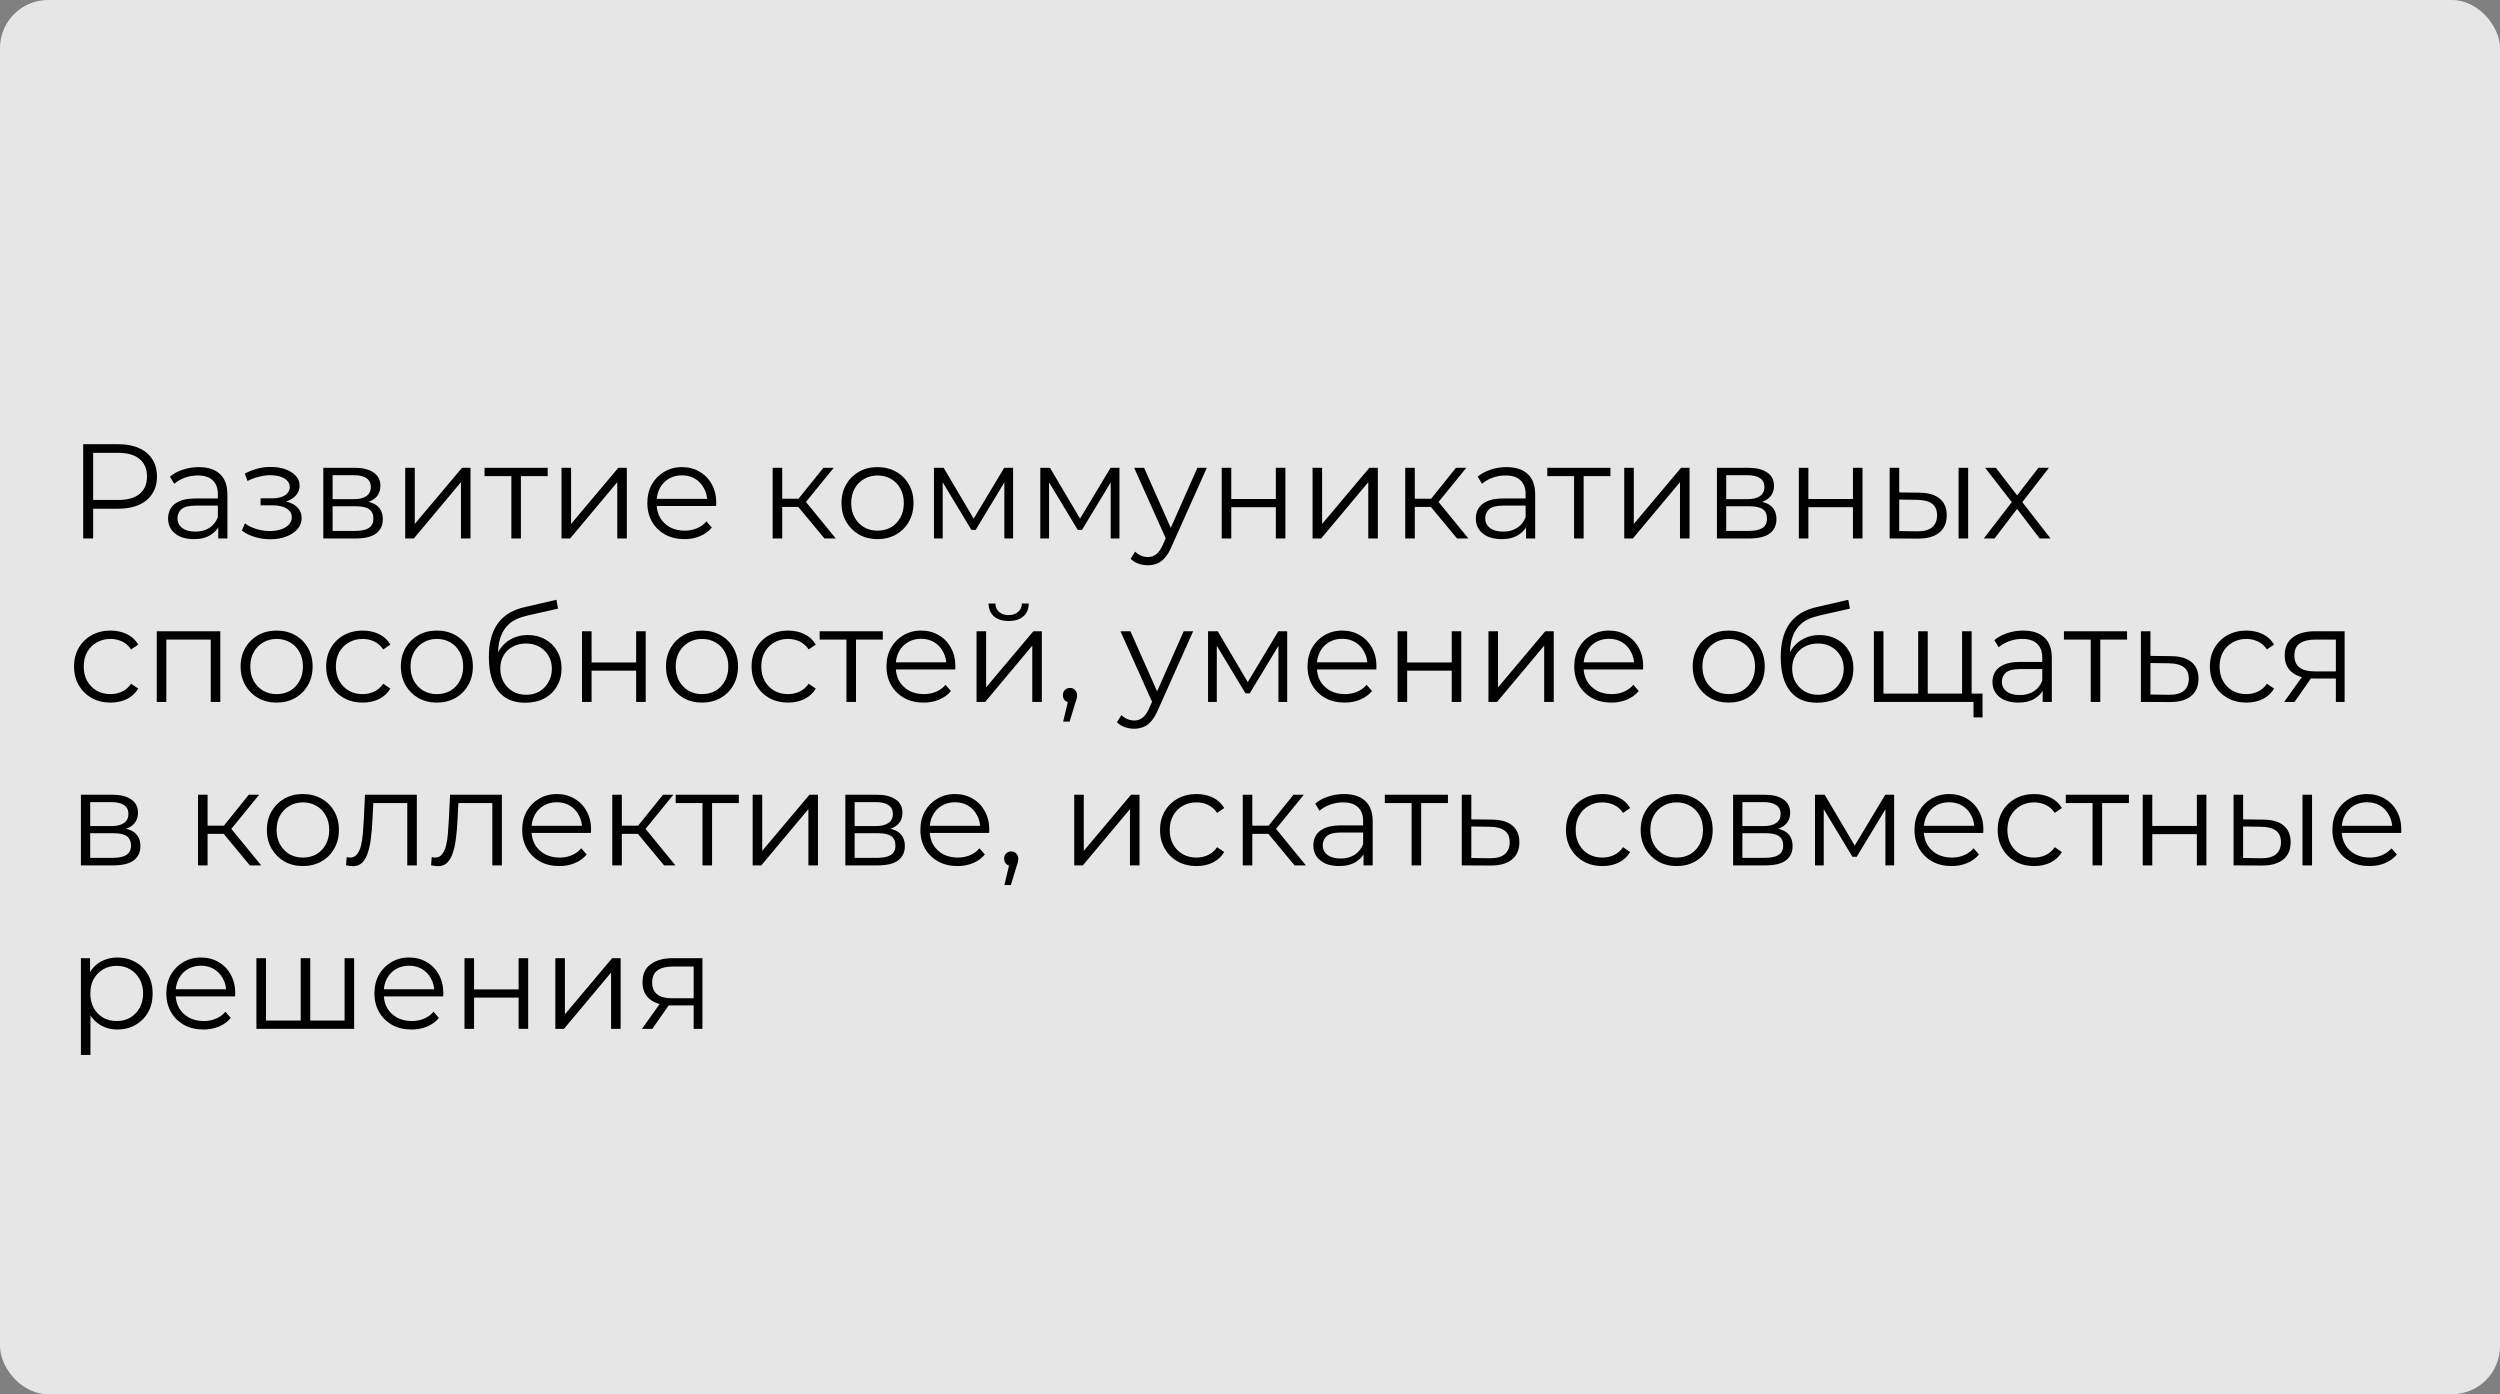
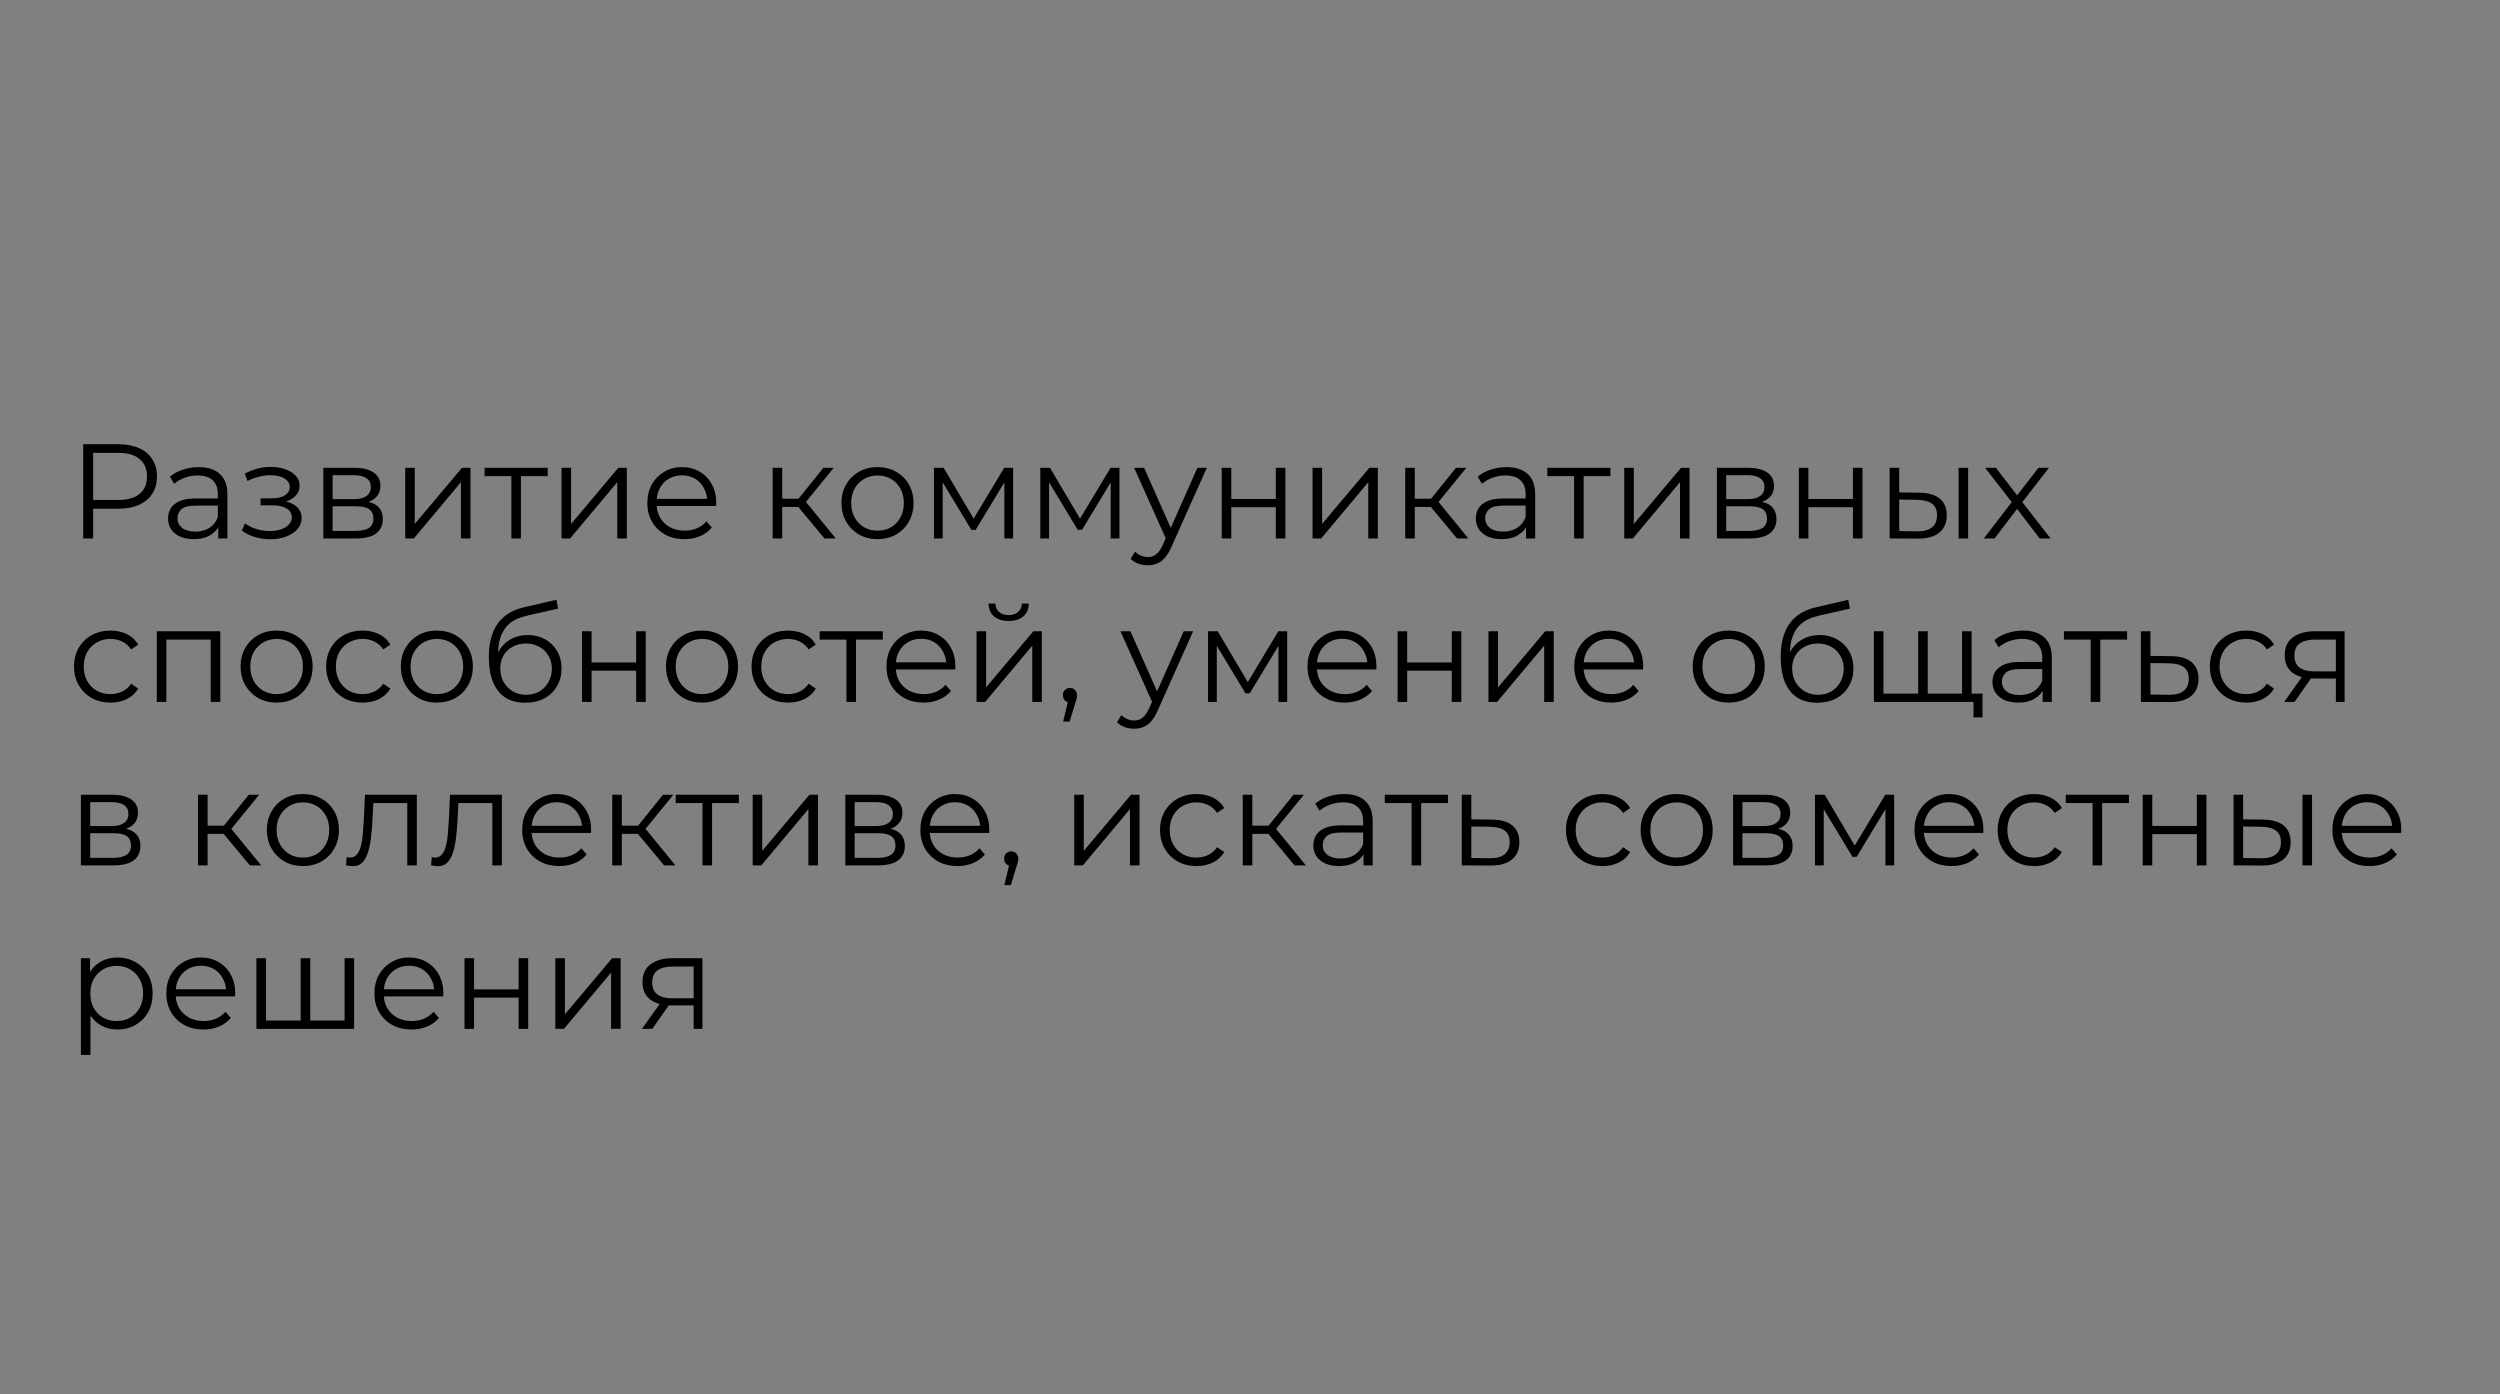
<svg xmlns="http://www.w3.org/2000/svg" width="1040" height="580" viewBox="0 0 1040 580" fill="none">
  <rect x="0" y="0" width="1040" height="580" fill="#808080" stroke="none" />
  <g opacity="0.8">
-     <rect width="1040" height="580" rx="20" fill="white" />
-   </g>
+     </g>
  <path d="M34.608 224V184.8H49.28C52.603 184.8 55.459 185.341 57.848 186.424C60.237 187.469 62.067 189 63.336 191.016C64.643 192.995 65.296 195.403 65.296 198.24C65.296 201.003 64.643 203.392 63.336 205.408C62.067 207.387 60.237 208.917 57.848 210C55.459 211.083 52.603 211.624 49.28 211.624H36.904L38.752 209.664V224H34.608ZM38.752 210L36.904 207.984H49.168C53.088 207.984 56.056 207.144 58.072 205.464C60.125 203.747 61.152 201.339 61.152 198.24C61.152 195.104 60.125 192.677 58.072 190.96C56.056 189.243 53.088 188.384 49.168 188.384H36.904L38.752 186.424V210ZM90.795 224V217.504L90.627 216.44V205.576C90.627 203.075 89.918 201.152 88.499 199.808C87.118 198.464 85.046 197.792 82.283 197.792C80.379 197.792 78.568 198.109 76.851 198.744C75.133 199.379 73.677 200.219 72.483 201.264L70.691 198.296C72.184 197.027 73.976 196.056 76.067 195.384C78.157 194.675 80.36 194.32 82.675 194.32C86.483 194.32 89.413 195.272 91.467 197.176C93.558 199.043 94.603 201.899 94.603 205.744V224H90.795ZM80.659 224.28C78.456 224.28 76.534 223.925 74.891 223.216C73.285 222.469 72.053 221.461 71.195 220.192C70.336 218.885 69.907 217.392 69.907 215.712C69.907 214.181 70.261 212.8 70.971 211.568C71.718 210.299 72.912 209.291 74.555 208.544C76.235 207.76 78.475 207.368 81.275 207.368H91.411V210.336H81.387C78.549 210.336 76.571 210.84 75.451 211.848C74.368 212.856 73.827 214.107 73.827 215.6C73.827 217.28 74.48 218.624 75.787 219.632C77.094 220.64 78.923 221.144 81.275 221.144C83.515 221.144 85.438 220.64 87.043 219.632C88.686 218.587 89.88 217.093 90.627 215.152L91.523 217.896C90.776 219.837 89.469 221.387 87.603 222.544C85.773 223.701 83.459 224.28 80.659 224.28ZM112.482 224.336C114.908 224.336 117.092 223.963 119.034 223.216C121.012 222.469 122.58 221.443 123.738 220.136C124.895 218.792 125.474 217.243 125.474 215.488C125.474 213.248 124.522 211.475 122.618 210.168C120.751 208.861 118.138 208.208 114.778 208.208L114.61 209.272C116.514 209.272 118.212 208.973 119.706 208.376C121.199 207.779 122.394 206.939 123.29 205.856C124.186 204.773 124.634 203.504 124.634 202.048C124.634 200.405 124.074 199.005 122.954 197.848C121.834 196.653 120.322 195.739 118.418 195.104C116.551 194.469 114.442 194.189 112.09 194.264C110.372 194.264 108.655 194.507 106.938 194.992C105.258 195.44 103.559 196.112 101.842 197.008L102.962 200.088C104.492 199.304 106.042 198.725 107.61 198.352C109.178 197.941 110.69 197.717 112.146 197.68C113.751 197.68 115.188 197.867 116.458 198.24C117.727 198.613 118.716 199.173 119.426 199.92C120.172 200.667 120.546 201.563 120.546 202.608C120.546 203.579 120.228 204.419 119.594 205.128C118.996 205.837 118.138 206.379 117.018 206.752C115.898 207.125 114.61 207.312 113.154 207.312H108.394V210.224H113.434C115.898 210.224 117.839 210.672 119.258 211.568C120.676 212.427 121.386 213.64 121.386 215.208C121.386 216.291 121.012 217.261 120.266 218.12C119.519 218.979 118.474 219.651 117.13 220.136C115.786 220.621 114.199 220.883 112.37 220.92C110.54 220.92 108.692 220.659 106.826 220.136C104.959 219.576 103.316 218.773 101.898 217.728L100.61 220.696C102.215 221.928 104.063 222.843 106.154 223.44C108.244 224.037 110.354 224.336 112.482 224.336ZM134.5 224V194.6H147.492C150.814 194.6 153.428 195.235 155.332 196.504C157.273 197.773 158.244 199.64 158.244 202.104C158.244 204.493 157.329 206.341 155.5 207.648C153.67 208.917 151.262 209.552 148.276 209.552L149.06 208.376C152.569 208.376 155.145 209.029 156.788 210.336C158.43 211.643 159.252 213.528 159.252 215.992C159.252 218.531 158.318 220.509 156.452 221.928C154.622 223.309 151.766 224 147.884 224H134.5ZM138.364 220.864H147.716C150.217 220.864 152.102 220.472 153.372 219.688C154.678 218.867 155.332 217.56 155.332 215.768C155.332 213.976 154.753 212.669 153.596 211.848C152.438 211.027 150.609 210.616 148.108 210.616H138.364V220.864ZM138.364 207.648H147.212C149.489 207.648 151.225 207.219 152.42 206.36C153.652 205.501 154.268 204.251 154.268 202.608C154.268 200.965 153.652 199.733 152.42 198.912C151.225 198.091 149.489 197.68 147.212 197.68H138.364V207.648ZM168.57 224V194.6H172.546V217.952L192.202 194.6H195.73V224H191.754V200.592L172.154 224H168.57ZM212.725 224V197.008L213.733 198.072H201.581V194.6H227.845V198.072H215.693L216.701 197.008V224H212.725ZM233.594 224V194.6H237.57V217.952L257.226 194.6H260.754V224H256.778V200.592L237.178 224H233.594ZM284.748 224.28C281.687 224.28 278.999 223.645 276.684 222.376C274.37 221.069 272.559 219.296 271.252 217.056C269.946 214.779 269.292 212.184 269.292 209.272C269.292 206.36 269.908 203.784 271.14 201.544C272.41 199.304 274.127 197.549 276.292 196.28C278.495 194.973 280.959 194.32 283.684 194.32C286.447 194.32 288.892 194.955 291.02 196.224C293.186 197.456 294.884 199.211 296.116 201.488C297.348 203.728 297.964 206.323 297.964 209.272C297.964 209.459 297.946 209.664 297.908 209.888C297.908 210.075 297.908 210.28 297.908 210.504H272.316V207.536H295.78L294.212 208.712C294.212 206.584 293.746 204.699 292.812 203.056C291.916 201.376 290.684 200.069 289.116 199.136C287.548 198.203 285.738 197.736 283.684 197.736C281.668 197.736 279.858 198.203 278.252 199.136C276.647 200.069 275.396 201.376 274.5 203.056C273.604 204.736 273.156 206.659 273.156 208.824V209.44C273.156 211.68 273.642 213.659 274.612 215.376C275.62 217.056 277.002 218.381 278.756 219.352C280.548 220.285 282.583 220.752 284.86 220.752C286.652 220.752 288.314 220.435 289.844 219.8C291.412 219.165 292.756 218.195 293.876 216.888L296.116 219.464C294.81 221.032 293.167 222.227 291.188 223.048C289.247 223.869 287.1 224.28 284.748 224.28ZM342.982 224L330.886 209.44L334.19 207.48L347.686 224H342.982ZM321.422 224V194.6H325.398V224H321.422ZM324.166 210.896V207.48H333.63V210.896H324.166ZM334.526 209.72L330.83 209.16L342.534 194.6H346.846L334.526 209.72ZM365.018 224.28C362.18 224.28 359.623 223.645 357.346 222.376C355.106 221.069 353.332 219.296 352.026 217.056C350.719 214.779 350.066 212.184 350.066 209.272C350.066 206.323 350.719 203.728 352.026 201.488C353.332 199.248 355.106 197.493 357.346 196.224C359.586 194.955 362.143 194.32 365.018 194.32C367.93 194.32 370.506 194.955 372.746 196.224C375.023 197.493 376.796 199.248 378.066 201.488C379.372 203.728 380.026 206.323 380.026 209.272C380.026 212.184 379.372 214.779 378.066 217.056C376.796 219.296 375.023 221.069 372.746 222.376C370.468 223.645 367.892 224.28 365.018 224.28ZM365.018 220.752C367.146 220.752 369.031 220.285 370.674 219.352C372.316 218.381 373.604 217.037 374.538 215.32C375.508 213.565 375.994 211.549 375.994 209.272C375.994 206.957 375.508 204.941 374.538 203.224C373.604 201.507 372.316 200.181 370.674 199.248C369.031 198.277 367.164 197.792 365.074 197.792C362.983 197.792 361.116 198.277 359.474 199.248C357.831 200.181 356.524 201.507 355.554 203.224C354.583 204.941 354.098 206.957 354.098 209.272C354.098 211.549 354.583 213.565 355.554 215.32C356.524 217.037 357.831 218.381 359.474 219.352C361.116 220.285 362.964 220.752 365.018 220.752ZM388.523 224V194.6H392.555L405.883 217.168H404.203L417.755 194.6H421.451V224H417.811V199.136L418.539 199.472L405.883 220.416H404.091L391.323 199.248L392.163 199.08V224H388.523ZM432.765 224V194.6H436.797L450.125 217.168H448.445L461.997 194.6H465.693V224H462.053V199.136L462.781 199.472L450.125 220.416H448.333L435.565 199.248L436.405 199.08V224H432.765ZM477.512 235.144C476.13 235.144 474.805 234.92 473.536 234.472C472.304 234.024 471.24 233.352 470.344 232.456L472.192 229.488C472.938 230.197 473.741 230.739 474.6 231.112C475.496 231.523 476.485 231.728 477.568 231.728C478.874 231.728 479.994 231.355 480.928 230.608C481.898 229.899 482.813 228.629 483.672 226.8L485.576 222.488L486.024 221.872L498.12 194.6H502.04L487.312 227.528C486.49 229.432 485.576 230.944 484.568 232.064C483.597 233.184 482.533 233.968 481.376 234.416C480.218 234.901 478.93 235.144 477.512 235.144ZM485.352 224.84L471.8 194.6H475.944L487.928 221.592L485.352 224.84ZM508.234 224V194.6H512.21V207.592H530.746V194.6H534.722V224H530.746V211.008H512.21V224H508.234ZM546.023 224V194.6H549.999V217.952L569.655 194.6H573.183V224H569.207V200.592L549.607 224H546.023ZM606.138 224L594.042 209.44L597.346 207.48L610.842 224H606.138ZM584.578 224V194.6H588.554V224H584.578ZM587.322 210.896V207.48H596.786V210.896H587.322ZM597.682 209.72L593.986 209.16L605.69 194.6H610.002L597.682 209.72ZM634.826 224V217.504L634.658 216.44V205.576C634.658 203.075 633.949 201.152 632.53 199.808C631.149 198.464 629.077 197.792 626.314 197.792C624.41 197.792 622.599 198.109 620.882 198.744C619.165 199.379 617.709 200.219 616.514 201.264L614.722 198.296C616.215 197.027 618.007 196.056 620.098 195.384C622.189 194.675 624.391 194.32 626.706 194.32C630.514 194.32 633.445 195.272 635.498 197.176C637.589 199.043 638.634 201.899 638.634 205.744V224H634.826ZM624.69 224.28C622.487 224.28 620.565 223.925 618.922 223.216C617.317 222.469 616.085 221.461 615.226 220.192C614.367 218.885 613.938 217.392 613.938 215.712C613.938 214.181 614.293 212.8 615.002 211.568C615.749 210.299 616.943 209.291 618.586 208.544C620.266 207.76 622.506 207.368 625.306 207.368H635.442V210.336H625.418C622.581 210.336 620.602 210.84 619.482 211.848C618.399 212.856 617.858 214.107 617.858 215.6C617.858 217.28 618.511 218.624 619.818 219.632C621.125 220.64 622.954 221.144 625.306 221.144C627.546 221.144 629.469 220.64 631.074 219.632C632.717 218.587 633.911 217.093 634.658 215.152L635.554 217.896C634.807 219.837 633.501 221.387 631.634 222.544C629.805 223.701 627.49 224.28 624.69 224.28ZM654.819 224V197.008L655.827 198.072H643.675V194.6H669.939V198.072H657.787L658.795 197.008V224H654.819ZM675.687 224V194.6H679.663V217.952L699.319 194.6H702.847V224H698.871V200.592L679.271 224H675.687ZM714.242 224V194.6H727.234C730.557 194.6 733.17 195.235 735.074 196.504C737.015 197.773 737.986 199.64 737.986 202.104C737.986 204.493 737.071 206.341 735.242 207.648C733.413 208.917 731.005 209.552 728.018 209.552L728.802 208.376C732.311 208.376 734.887 209.029 736.53 210.336C738.173 211.643 738.994 213.528 738.994 215.992C738.994 218.531 738.061 220.509 736.194 221.928C734.365 223.309 731.509 224 727.626 224H714.242ZM718.106 220.864H727.458C729.959 220.864 731.845 220.472 733.114 219.688C734.421 218.867 735.074 217.56 735.074 215.768C735.074 213.976 734.495 212.669 733.338 211.848C732.181 211.027 730.351 210.616 727.85 210.616H718.106V220.864ZM718.106 207.648H726.954C729.231 207.648 730.967 207.219 732.162 206.36C733.394 205.501 734.01 204.251 734.01 202.608C734.01 200.965 733.394 199.733 732.162 198.912C730.967 198.091 729.231 197.68 726.954 197.68H718.106V207.648ZM748.312 224V194.6H752.288V207.592H770.824V194.6H774.8V224H770.824V211.008H752.288V224H748.312ZM814.773 224V194.6H818.749V224H814.773ZM798.477 204.96C802.173 204.997 804.992 205.819 806.933 207.424C808.875 209.029 809.845 211.344 809.845 214.368C809.845 217.504 808.8 219.912 806.709 221.592C804.619 223.272 801.632 224.093 797.749 224.056L786.101 224V194.6H790.077V204.848L798.477 204.96ZM797.469 221.032C800.232 221.069 802.304 220.528 803.685 219.408C805.104 218.251 805.813 216.571 805.813 214.368C805.813 212.165 805.123 210.56 803.741 209.552C802.36 208.507 800.269 207.965 797.469 207.928L790.077 207.816V220.92L797.469 221.032ZM825.254 224L837.686 207.872L837.63 209.832L825.814 194.6H830.294L839.982 207.2L838.302 207.144L847.99 194.6H852.358L840.43 210L840.486 207.872L853.03 224H848.494L838.246 210.56L839.814 210.784L829.734 224H825.254ZM45.976 292.28C43.064 292.28 40.451 291.645 38.136 290.376C35.859 289.069 34.067 287.296 32.76 285.056C31.453 282.779 30.8 280.184 30.8 277.272C30.8 274.323 31.453 271.728 32.76 269.488C34.067 267.248 35.859 265.493 38.136 264.224C40.451 262.955 43.064 262.32 45.976 262.32C48.477 262.32 50.736 262.805 52.752 263.776C54.768 264.747 56.355 266.203 57.512 268.144L54.544 270.16C53.536 268.667 52.285 267.565 50.792 266.856C49.299 266.147 47.675 265.792 45.92 265.792C43.829 265.792 41.944 266.277 40.264 267.248C38.584 268.181 37.259 269.507 36.288 271.224C35.317 272.941 34.832 274.957 34.832 277.272C34.832 279.587 35.317 281.603 36.288 283.32C37.259 285.037 38.584 286.381 40.264 287.352C41.944 288.285 43.829 288.752 45.92 288.752C47.675 288.752 49.299 288.397 50.792 287.688C52.285 286.979 53.536 285.896 54.544 284.44L57.512 286.456C56.355 288.36 54.768 289.816 52.752 290.824C50.736 291.795 48.477 292.28 45.976 292.28ZM65.211 292V262.6H91.643V292H87.667V265.008L88.675 266.072H68.179L69.187 265.008V292H65.211ZM115.041 292.28C112.204 292.28 109.646 291.645 107.369 290.376C105.129 289.069 103.356 287.296 102.049 285.056C100.742 282.779 100.089 280.184 100.089 277.272C100.089 274.323 100.742 271.728 102.049 269.488C103.356 267.248 105.129 265.493 107.369 264.224C109.609 262.955 112.166 262.32 115.041 262.32C117.953 262.32 120.529 262.955 122.769 264.224C125.046 265.493 126.82 267.248 128.089 269.488C129.396 271.728 130.049 274.323 130.049 277.272C130.049 280.184 129.396 282.779 128.089 285.056C126.82 287.296 125.046 289.069 122.769 290.376C120.492 291.645 117.916 292.28 115.041 292.28ZM115.041 288.752C117.169 288.752 119.054 288.285 120.697 287.352C122.34 286.381 123.628 285.037 124.561 283.32C125.532 281.565 126.017 279.549 126.017 277.272C126.017 274.957 125.532 272.941 124.561 271.224C123.628 269.507 122.34 268.181 120.697 267.248C119.054 266.277 117.188 265.792 115.097 265.792C113.006 265.792 111.14 266.277 109.497 267.248C107.854 268.181 106.548 269.507 105.577 271.224C104.606 272.941 104.121 274.957 104.121 277.272C104.121 279.549 104.606 281.565 105.577 283.32C106.548 285.037 107.854 286.381 109.497 287.352C111.14 288.285 112.988 288.752 115.041 288.752ZM150.867 292.28C147.955 292.28 145.341 291.645 143.027 290.376C140.749 289.069 138.957 287.296 137.651 285.056C136.344 282.779 135.691 280.184 135.691 277.272C135.691 274.323 136.344 271.728 137.651 269.488C138.957 267.248 140.749 265.493 143.027 264.224C145.341 262.955 147.955 262.32 150.867 262.32C153.368 262.32 155.627 262.805 157.643 263.776C159.659 264.747 161.245 266.203 162.403 268.144L159.435 270.16C158.427 268.667 157.176 267.565 155.683 266.856C154.189 266.147 152.565 265.792 150.811 265.792C148.72 265.792 146.835 266.277 145.155 267.248C143.475 268.181 142.149 269.507 141.179 271.224C140.208 272.941 139.723 274.957 139.723 277.272C139.723 279.587 140.208 281.603 141.179 283.32C142.149 285.037 143.475 286.381 145.155 287.352C146.835 288.285 148.72 288.752 150.811 288.752C152.565 288.752 154.189 288.397 155.683 287.688C157.176 286.979 158.427 285.896 159.435 284.44L162.403 286.456C161.245 288.36 159.659 289.816 157.643 290.824C155.627 291.795 153.368 292.28 150.867 292.28ZM181.705 292.28C178.868 292.28 176.31 291.645 174.033 290.376C171.793 289.069 170.02 287.296 168.713 285.056C167.406 282.779 166.753 280.184 166.753 277.272C166.753 274.323 167.406 271.728 168.713 269.488C170.02 267.248 171.793 265.493 174.033 264.224C176.273 262.955 178.83 262.32 181.705 262.32C184.617 262.32 187.193 262.955 189.433 264.224C191.71 265.493 193.484 267.248 194.753 269.488C196.06 271.728 196.713 274.323 196.713 277.272C196.713 280.184 196.06 282.779 194.753 285.056C193.484 287.296 191.71 289.069 189.433 290.376C187.156 291.645 184.58 292.28 181.705 292.28ZM181.705 288.752C183.833 288.752 185.718 288.285 187.361 287.352C189.004 286.381 190.292 285.037 191.225 283.32C192.196 281.565 192.681 279.549 192.681 277.272C192.681 274.957 192.196 272.941 191.225 271.224C190.292 269.507 189.004 268.181 187.361 267.248C185.718 266.277 183.852 265.792 181.761 265.792C179.67 265.792 177.804 266.277 176.161 267.248C174.518 268.181 173.212 269.507 172.241 271.224C171.27 272.941 170.785 274.957 170.785 277.272C170.785 279.549 171.27 281.565 172.241 283.32C173.212 285.037 174.518 286.381 176.161 287.352C177.804 288.285 179.652 288.752 181.705 288.752ZM218.427 292.336C216.037 292.336 213.909 291.944 212.043 291.16C210.213 290.376 208.645 289.181 207.339 287.576C206.032 285.971 205.043 283.992 204.371 281.64C203.699 279.251 203.363 276.488 203.363 273.352C203.363 270.552 203.624 268.107 204.147 266.016C204.669 263.888 205.397 262.059 206.331 260.528C207.264 258.997 208.347 257.709 209.579 256.664C210.848 255.581 212.211 254.723 213.667 254.088C215.16 253.416 216.691 252.912 218.259 252.576L231.475 249.496L232.147 253.192L219.715 255.992C218.931 256.179 217.979 256.44 216.859 256.776C215.776 257.112 214.656 257.616 213.499 258.288C212.379 258.96 211.333 259.893 210.363 261.088C209.392 262.283 208.608 263.832 208.011 265.736C207.451 267.603 207.171 269.936 207.171 272.736C207.171 273.333 207.189 273.819 207.227 274.192C207.264 274.528 207.301 274.901 207.339 275.312C207.413 275.685 207.469 276.245 207.507 276.992L205.771 275.536C206.181 273.259 207.021 271.28 208.291 269.6C209.56 267.883 211.147 266.557 213.051 265.624C214.992 264.653 217.139 264.168 219.491 264.168C222.216 264.168 224.643 264.765 226.771 265.96C228.899 267.117 230.56 268.741 231.755 270.832C232.987 272.923 233.603 275.349 233.603 278.112C233.603 280.837 232.968 283.283 231.699 285.448C230.467 287.613 228.712 289.312 226.435 290.544C224.157 291.739 221.488 292.336 218.427 292.336ZM218.875 289.032C220.965 289.032 222.813 288.565 224.419 287.632C226.024 286.661 227.275 285.355 228.171 283.712C229.104 282.069 229.571 280.221 229.571 278.168C229.571 276.152 229.104 274.36 228.171 272.792C227.275 271.224 226.024 269.992 224.419 269.096C222.813 268.163 220.947 267.696 218.819 267.696C216.728 267.696 214.88 268.144 213.275 269.04C211.669 269.899 210.4 271.112 209.467 272.68C208.571 274.248 208.123 276.059 208.123 278.112C208.123 280.165 208.571 282.013 209.467 283.656C210.4 285.299 211.669 286.605 213.275 287.576C214.917 288.547 216.784 289.032 218.875 289.032ZM242.125 292V262.6H246.101V275.592H264.637V262.6H268.613V292H264.637V279.008H246.101V292H242.125ZM292.01 292.28C289.172 292.28 286.615 291.645 284.338 290.376C282.098 289.069 280.324 287.296 279.018 285.056C277.711 282.779 277.058 280.184 277.058 277.272C277.058 274.323 277.711 271.728 279.018 269.488C280.324 267.248 282.098 265.493 284.338 264.224C286.578 262.955 289.135 262.32 292.01 262.32C294.922 262.32 297.498 262.955 299.738 264.224C302.015 265.493 303.788 267.248 305.058 269.488C306.364 271.728 307.018 274.323 307.018 277.272C307.018 280.184 306.364 282.779 305.058 285.056C303.788 287.296 302.015 289.069 299.738 290.376C297.46 291.645 294.884 292.28 292.01 292.28ZM292.01 288.752C294.138 288.752 296.023 288.285 297.666 287.352C299.308 286.381 300.596 285.037 301.53 283.32C302.5 281.565 302.986 279.549 302.986 277.272C302.986 274.957 302.5 272.941 301.53 271.224C300.596 269.507 299.308 268.181 297.666 267.248C296.023 266.277 294.156 265.792 292.066 265.792C289.975 265.792 288.108 266.277 286.466 267.248C284.823 268.181 283.516 269.507 282.546 271.224C281.575 272.941 281.09 274.957 281.09 277.272C281.09 279.549 281.575 281.565 282.546 283.32C283.516 285.037 284.823 286.381 286.466 287.352C288.108 288.285 289.956 288.752 292.01 288.752ZM327.835 292.28C324.923 292.28 322.31 291.645 319.995 290.376C317.718 289.069 315.926 287.296 314.619 285.056C313.313 282.779 312.659 280.184 312.659 277.272C312.659 274.323 313.313 271.728 314.619 269.488C315.926 267.248 317.718 265.493 319.995 264.224C322.31 262.955 324.923 262.32 327.835 262.32C330.337 262.32 332.595 262.805 334.611 263.776C336.627 264.747 338.214 266.203 339.371 268.144L336.403 270.16C335.395 268.667 334.145 267.565 332.651 266.856C331.158 266.147 329.534 265.792 327.779 265.792C325.689 265.792 323.803 266.277 322.123 267.248C320.443 268.181 319.118 269.507 318.147 271.224C317.177 272.941 316.691 274.957 316.691 277.272C316.691 279.587 317.177 281.603 318.147 283.32C319.118 285.037 320.443 286.381 322.123 287.352C323.803 288.285 325.689 288.752 327.779 288.752C329.534 288.752 331.158 288.397 332.651 287.688C334.145 286.979 335.395 285.896 336.403 284.44L339.371 286.456C338.214 288.36 336.627 289.816 334.611 290.824C332.595 291.795 330.337 292.28 327.835 292.28ZM352.123 292V265.008L353.131 266.072H340.979V262.6H367.243V266.072H355.091L356.099 265.008V292H352.123ZM384.225 292.28C381.163 292.28 378.475 291.645 376.161 290.376C373.846 289.069 372.035 287.296 370.729 285.056C369.422 282.779 368.769 280.184 368.769 277.272C368.769 274.36 369.385 271.784 370.617 269.544C371.886 267.304 373.603 265.549 375.769 264.28C377.971 262.973 380.435 262.32 383.161 262.32C385.923 262.32 388.369 262.955 390.497 264.224C392.662 265.456 394.361 267.211 395.593 269.488C396.825 271.728 397.441 274.323 397.441 277.272C397.441 277.459 397.422 277.664 397.385 277.888C397.385 278.075 397.385 278.28 397.385 278.504H371.793V275.536H395.257L393.689 276.712C393.689 274.584 393.222 272.699 392.289 271.056C391.393 269.376 390.161 268.069 388.593 267.136C387.025 266.203 385.214 265.736 383.161 265.736C381.145 265.736 379.334 266.203 377.729 267.136C376.123 268.069 374.873 269.376 373.977 271.056C373.081 272.736 372.633 274.659 372.633 276.824V277.44C372.633 279.68 373.118 281.659 374.089 283.376C375.097 285.056 376.478 286.381 378.233 287.352C380.025 288.285 382.059 288.752 384.337 288.752C386.129 288.752 387.79 288.435 389.321 287.8C390.889 287.165 392.233 286.195 393.353 284.888L395.593 287.464C394.286 289.032 392.643 290.227 390.665 291.048C388.723 291.869 386.577 292.28 384.225 292.28ZM406.242 292V262.6H410.218V285.952L429.874 262.6H433.402V292H429.426V268.592L409.826 292H406.242ZM419.57 258.344C417.106 258.344 415.109 257.728 413.578 256.496C412.085 255.227 411.301 253.416 411.226 251.064H414.082C414.119 252.557 414.642 253.733 415.65 254.592C416.658 255.451 417.965 255.88 419.57 255.88C421.175 255.88 422.482 255.451 423.49 254.592C424.535 253.733 425.077 252.557 425.114 251.064H427.97C427.933 253.416 427.149 255.227 425.618 256.496C424.087 257.728 422.071 258.344 419.57 258.344ZM442.277 300.176L444.741 289.816L445.189 292.224C444.33 292.224 443.602 291.944 443.005 291.384C442.445 290.824 442.165 290.096 442.165 289.2C442.165 288.304 442.445 287.576 443.005 287.016C443.602 286.456 444.311 286.176 445.133 286.176C445.991 286.176 446.682 286.475 447.205 287.072C447.765 287.669 448.045 288.379 448.045 289.2C448.045 289.499 448.026 289.797 447.989 290.096C447.951 290.395 447.877 290.731 447.765 291.104C447.653 291.477 447.503 291.925 447.317 292.448L444.965 300.176H442.277ZM471.824 303.144C470.443 303.144 469.117 302.92 467.848 302.472C466.616 302.024 465.552 301.352 464.656 300.456L466.504 297.488C467.251 298.197 468.053 298.739 468.912 299.112C469.808 299.523 470.797 299.728 471.88 299.728C473.187 299.728 474.307 299.355 475.24 298.608C476.211 297.899 477.125 296.629 477.984 294.8L479.888 290.488L480.336 289.872L492.432 262.6H496.352L481.624 295.528C480.803 297.432 479.888 298.944 478.88 300.064C477.909 301.184 476.845 301.968 475.688 302.416C474.531 302.901 473.243 303.144 471.824 303.144ZM479.664 292.84L466.112 262.6H470.256L482.24 289.592L479.664 292.84ZM502.547 292V262.6H506.579L519.907 285.168H518.227L531.779 262.6H535.475V292H531.835V267.136L532.563 267.472L519.907 288.416H518.115L505.347 267.248L506.187 267.08V292H502.547ZM559.389 292.28C556.327 292.28 553.639 291.645 551.325 290.376C549.01 289.069 547.199 287.296 545.893 285.056C544.586 282.779 543.933 280.184 543.933 277.272C543.933 274.36 544.549 271.784 545.781 269.544C547.05 267.304 548.767 265.549 550.933 264.28C553.135 262.973 555.599 262.32 558.325 262.32C561.087 262.32 563.533 262.955 565.661 264.224C567.826 265.456 569.525 267.211 570.757 269.488C571.989 271.728 572.605 274.323 572.605 277.272C572.605 277.459 572.586 277.664 572.549 277.888C572.549 278.075 572.549 278.28 572.549 278.504H546.957V275.536H570.421L568.853 276.712C568.853 274.584 568.386 272.699 567.453 271.056C566.557 269.376 565.325 268.069 563.757 267.136C562.189 266.203 560.378 265.736 558.325 265.736C556.309 265.736 554.498 266.203 552.893 267.136C551.287 268.069 550.037 269.376 549.141 271.056C548.245 272.736 547.797 274.659 547.797 276.824V277.44C547.797 279.68 548.282 281.659 549.253 283.376C550.261 285.056 551.642 286.381 553.397 287.352C555.189 288.285 557.223 288.752 559.501 288.752C561.293 288.752 562.954 288.435 564.485 287.8C566.053 287.165 567.397 286.195 568.517 284.888L570.757 287.464C569.45 289.032 567.807 290.227 565.829 291.048C563.887 291.869 561.741 292.28 559.389 292.28ZM581.406 292V262.6H585.382V275.592H603.918V262.6H607.894V292H603.918V279.008H585.382V292H581.406ZM619.195 292V262.6H623.171V285.952L642.827 262.6H646.355V292H642.379V268.592L622.779 292H619.195ZM670.35 292.28C667.288 292.28 664.6 291.645 662.286 290.376C659.971 289.069 658.16 287.296 656.854 285.056C655.547 282.779 654.894 280.184 654.894 277.272C654.894 274.36 655.51 271.784 656.742 269.544C658.011 267.304 659.728 265.549 661.894 264.28C664.096 262.973 666.56 262.32 669.286 262.32C672.048 262.32 674.494 262.955 676.622 264.224C678.787 265.456 680.486 267.211 681.718 269.488C682.95 271.728 683.566 274.323 683.566 277.272C683.566 277.459 683.547 277.664 683.51 277.888C683.51 278.075 683.51 278.28 683.51 278.504H657.918V275.536H681.382L679.814 276.712C679.814 274.584 679.347 272.699 678.414 271.056C677.518 269.376 676.286 268.069 674.718 267.136C673.15 266.203 671.339 265.736 669.286 265.736C667.27 265.736 665.459 266.203 663.854 267.136C662.248 268.069 660.998 269.376 660.102 271.056C659.206 272.736 658.758 274.659 658.758 276.824V277.44C658.758 279.68 659.243 281.659 660.214 283.376C661.222 285.056 662.603 286.381 664.358 287.352C666.15 288.285 668.184 288.752 670.462 288.752C672.254 288.752 673.915 288.435 675.446 287.8C677.014 287.165 678.358 286.195 679.478 284.888L681.718 287.464C680.411 289.032 678.768 290.227 676.79 291.048C674.848 291.869 672.702 292.28 670.35 292.28ZM719.119 292.28C716.282 292.28 713.725 291.645 711.447 290.376C709.207 289.069 707.434 287.296 706.127 285.056C704.821 282.779 704.167 280.184 704.167 277.272C704.167 274.323 704.821 271.728 706.127 269.488C707.434 267.248 709.207 265.493 711.447 264.224C713.687 262.955 716.245 262.32 719.119 262.32C722.031 262.32 724.607 262.955 726.847 264.224C729.125 265.493 730.898 267.248 732.167 269.488C733.474 271.728 734.127 274.323 734.127 277.272C734.127 280.184 733.474 282.779 732.167 285.056C730.898 287.296 729.125 289.069 726.847 290.376C724.57 291.645 721.994 292.28 719.119 292.28ZM719.119 288.752C721.247 288.752 723.133 288.285 724.775 287.352C726.418 286.381 727.706 285.037 728.639 283.32C729.61 281.565 730.095 279.549 730.095 277.272C730.095 274.957 729.61 272.941 728.639 271.224C727.706 269.507 726.418 268.181 724.775 267.248C723.133 266.277 721.266 265.792 719.175 265.792C717.085 265.792 715.218 266.277 713.575 267.248C711.933 268.181 710.626 269.507 709.655 271.224C708.685 272.941 708.199 274.957 708.199 277.272C708.199 279.549 708.685 281.565 709.655 283.32C710.626 285.037 711.933 286.381 713.575 287.352C715.218 288.285 717.066 288.752 719.119 288.752ZM755.841 292.336C753.451 292.336 751.323 291.944 749.457 291.16C747.627 290.376 746.059 289.181 744.753 287.576C743.446 285.971 742.457 283.992 741.785 281.64C741.113 279.251 740.777 276.488 740.777 273.352C740.777 270.552 741.038 268.107 741.561 266.016C742.083 263.888 742.811 262.059 743.745 260.528C744.678 258.997 745.761 257.709 746.993 256.664C748.262 255.581 749.625 254.723 751.081 254.088C752.574 253.416 754.105 252.912 755.673 252.576L768.889 249.496L769.561 253.192L757.129 255.992C756.345 256.179 755.393 256.44 754.273 256.776C753.19 257.112 752.07 257.616 750.913 258.288C749.793 258.96 748.747 259.893 747.777 261.088C746.806 262.283 746.022 263.832 745.425 265.736C744.865 267.603 744.585 269.936 744.585 272.736C744.585 273.333 744.603 273.819 744.641 274.192C744.678 274.528 744.715 274.901 744.753 275.312C744.827 275.685 744.883 276.245 744.921 276.992L743.185 275.536C743.595 273.259 744.435 271.28 745.705 269.6C746.974 267.883 748.561 266.557 750.465 265.624C752.406 264.653 754.553 264.168 756.905 264.168C759.63 264.168 762.057 264.765 764.185 265.96C766.313 267.117 767.974 268.741 769.169 270.832C770.401 272.923 771.017 275.349 771.017 278.112C771.017 280.837 770.382 283.283 769.113 285.448C767.881 287.613 766.126 289.312 763.849 290.544C761.571 291.739 758.902 292.336 755.841 292.336ZM756.289 289.032C758.379 289.032 760.227 288.565 761.833 287.632C763.438 286.661 764.689 285.355 765.585 283.712C766.518 282.069 766.985 280.221 766.985 278.168C766.985 276.152 766.518 274.36 765.585 272.792C764.689 271.224 763.438 269.992 761.833 269.096C760.227 268.163 758.361 267.696 756.233 267.696C754.142 267.696 752.294 268.144 750.689 269.04C749.083 269.899 747.814 271.112 746.881 272.68C745.985 274.248 745.537 276.059 745.537 278.112C745.537 280.165 745.985 282.013 746.881 283.656C747.814 285.299 749.083 286.605 750.689 287.576C752.331 288.547 754.198 289.032 756.289 289.032ZM798.859 288.528L797.963 289.592V262.6H801.939V289.592L800.875 288.528H817.283L816.219 289.592V262.6H820.195V292H779.539V262.6H783.515V289.592L782.507 288.528H798.859ZM820.979 298.44V290.936L821.987 292H815.995V288.528H824.731V298.44H820.979ZM849.748 292V285.504L849.58 284.44V273.576C849.58 271.075 848.871 269.152 847.452 267.808C846.071 266.464 843.999 265.792 841.236 265.792C839.332 265.792 837.521 266.109 835.804 266.744C834.087 267.379 832.631 268.219 831.436 269.264L829.644 266.296C831.137 265.027 832.929 264.056 835.02 263.384C837.111 262.675 839.313 262.32 841.628 262.32C845.436 262.32 848.367 263.272 850.42 265.176C852.511 267.043 853.556 269.899 853.556 273.744V292H849.748ZM839.612 292.28C837.409 292.28 835.487 291.925 833.844 291.216C832.239 290.469 831.007 289.461 830.148 288.192C829.289 286.885 828.86 285.392 828.86 283.712C828.86 282.181 829.215 280.8 829.924 279.568C830.671 278.299 831.865 277.291 833.508 276.544C835.188 275.76 837.428 275.368 840.228 275.368H850.364V278.336H840.34C837.503 278.336 835.524 278.84 834.404 279.848C833.321 280.856 832.78 282.107 832.78 283.6C832.78 285.28 833.433 286.624 834.74 287.632C836.047 288.64 837.876 289.144 840.228 289.144C842.468 289.144 844.391 288.64 845.996 287.632C847.639 286.587 848.833 285.093 849.58 283.152L850.476 285.896C849.729 287.837 848.423 289.387 846.556 290.544C844.727 291.701 842.412 292.28 839.612 292.28ZM869.74 292V265.008L870.748 266.072H858.596V262.6H884.86V266.072H872.708L873.716 265.008V292H869.74ZM903.265 272.96C906.961 272.997 909.761 273.819 911.665 275.424C913.606 277.029 914.577 279.344 914.577 282.368C914.577 285.504 913.532 287.912 911.441 289.592C909.388 291.272 906.401 292.093 902.481 292.056L890.609 292V262.6H894.585V272.848L903.265 272.96ZM902.257 289.032C904.982 289.069 907.036 288.528 908.417 287.408C909.836 286.251 910.545 284.571 910.545 282.368C910.545 280.165 909.854 278.56 908.473 277.552C907.092 276.507 905.02 275.965 902.257 275.928L894.585 275.816V288.92L902.257 289.032ZM934.484 292.28C931.572 292.28 928.958 291.645 926.644 290.376C924.366 289.069 922.574 287.296 921.268 285.056C919.961 282.779 919.308 280.184 919.308 277.272C919.308 274.323 919.961 271.728 921.268 269.488C922.574 267.248 924.366 265.493 926.644 264.224C928.958 262.955 931.572 262.32 934.484 262.32C936.985 262.32 939.244 262.805 941.26 263.776C943.276 264.747 944.862 266.203 946.02 268.144L943.052 270.16C942.044 268.667 940.793 267.565 939.3 266.856C937.806 266.147 936.182 265.792 934.428 265.792C932.337 265.792 930.452 266.277 928.772 267.248C927.092 268.181 925.766 269.507 924.796 271.224C923.825 272.941 923.34 274.957 923.34 277.272C923.34 279.587 923.825 281.603 924.796 283.32C925.766 285.037 927.092 286.381 928.772 287.352C930.452 288.285 932.337 288.752 934.428 288.752C936.182 288.752 937.806 288.397 939.3 287.688C940.793 286.979 942.044 285.896 943.052 284.44L946.02 286.456C944.862 288.36 943.276 289.816 941.26 290.824C939.244 291.795 936.985 292.28 934.484 292.28ZM971.718 292V281.416L972.446 282.256H962.478C958.707 282.256 955.758 281.435 953.63 279.792C951.502 278.149 950.438 275.76 950.438 272.624C950.438 269.264 951.577 266.763 953.854 265.12C956.131 263.44 959.174 262.6 962.982 262.6H975.358V292H971.718ZM950.214 292L958.278 280.688H962.422L954.526 292H950.214ZM971.718 280.24V264.896L972.446 266.072H963.094C960.369 266.072 958.241 266.595 956.71 267.64C955.217 268.685 954.47 270.384 954.47 272.736C954.47 277.104 957.251 279.288 962.814 279.288H972.446L971.718 280.24ZM33.656 360V330.6H46.648C49.971 330.6 52.584 331.235 54.488 332.504C56.429 333.773 57.4 335.64 57.4 338.104C57.4 340.493 56.485 342.341 54.656 343.648C52.827 344.917 50.419 345.552 47.432 345.552L48.216 344.376C51.725 344.376 54.301 345.029 55.944 346.336C57.587 347.643 58.408 349.528 58.408 351.992C58.408 354.531 57.475 356.509 55.608 357.928C53.779 359.309 50.923 360 47.04 360H33.656ZM37.52 356.864H46.872C49.373 356.864 51.259 356.472 52.528 355.688C53.835 354.867 54.488 353.56 54.488 351.768C54.488 349.976 53.909 348.669 52.752 347.848C51.595 347.027 49.765 346.616 47.264 346.616H37.52V356.864ZM37.52 343.648H46.368C48.645 343.648 50.381 343.219 51.576 342.36C52.808 341.501 53.424 340.251 53.424 338.608C53.424 336.965 52.808 335.733 51.576 334.912C50.381 334.091 48.645 333.68 46.368 333.68H37.52V343.648ZM103.943 360L91.847 345.44L95.151 343.48L108.647 360H103.943ZM82.383 360V330.6H86.359V360H82.383ZM85.127 346.896V343.48H94.591V346.896H85.127ZM95.487 345.72L91.791 345.16L103.495 330.6H107.807L95.487 345.72ZM125.979 360.28C123.141 360.28 120.584 359.645 118.307 358.376C116.067 357.069 114.293 355.296 112.987 353.056C111.68 350.779 111.027 348.184 111.027 345.272C111.027 342.323 111.68 339.728 112.987 337.488C114.293 335.248 116.067 333.493 118.307 332.224C120.547 330.955 123.104 330.32 125.979 330.32C128.891 330.32 131.467 330.955 133.707 332.224C135.984 333.493 137.757 335.248 139.027 337.488C140.333 339.728 140.987 342.323 140.987 345.272C140.987 348.184 140.333 350.779 139.027 353.056C137.757 355.296 135.984 357.069 133.707 358.376C131.429 359.645 128.853 360.28 125.979 360.28ZM125.979 356.752C128.107 356.752 129.992 356.285 131.635 355.352C133.277 354.381 134.565 353.037 135.499 351.32C136.469 349.565 136.955 347.549 136.955 345.272C136.955 342.957 136.469 340.941 135.499 339.224C134.565 337.507 133.277 336.181 131.635 335.248C129.992 334.277 128.125 333.792 126.035 333.792C123.944 333.792 122.077 334.277 120.435 335.248C118.792 336.181 117.485 337.507 116.515 339.224C115.544 340.941 115.059 342.957 115.059 345.272C115.059 347.549 115.544 349.565 116.515 351.32C117.485 353.037 118.792 354.381 120.435 355.352C122.077 356.285 123.925 356.752 125.979 356.752ZM143.944 359.944L144.224 356.528C144.485 356.565 144.728 356.621 144.952 356.696C145.213 356.733 145.437 356.752 145.624 356.752C146.819 356.752 147.771 356.304 148.48 355.408C149.227 354.512 149.787 353.317 150.16 351.824C150.533 350.331 150.795 348.651 150.944 346.784C151.093 344.88 151.224 342.976 151.336 341.072L151.84 330.6H173.4V360H169.424V332.896L170.432 334.072H154.416L155.368 332.84L154.92 341.352C154.808 343.891 154.603 346.317 154.304 348.632C154.043 350.947 153.613 352.981 153.016 354.736C152.456 356.491 151.672 357.872 150.664 358.88C149.656 359.851 148.368 360.336 146.8 360.336C146.352 360.336 145.885 360.299 145.4 360.224C144.952 360.149 144.467 360.056 143.944 359.944ZM179.327 359.944L179.607 356.528C179.868 356.565 180.111 356.621 180.335 356.696C180.596 356.733 180.82 356.752 181.007 356.752C182.202 356.752 183.154 356.304 183.863 355.408C184.61 354.512 185.17 353.317 185.543 351.824C185.916 350.331 186.178 348.651 186.327 346.784C186.476 344.88 186.607 342.976 186.719 341.072L187.223 330.6H208.783V360H204.807V332.896L205.815 334.072H189.799L190.751 332.84L190.303 341.352C190.191 343.891 189.986 346.317 189.687 348.632C189.426 350.947 188.996 352.981 188.399 354.736C187.839 356.491 187.055 357.872 186.047 358.88C185.039 359.851 183.751 360.336 182.183 360.336C181.735 360.336 181.268 360.299 180.783 360.224C180.335 360.149 179.85 360.056 179.327 359.944ZM232.686 360.28C229.624 360.28 226.936 359.645 224.622 358.376C222.307 357.069 220.496 355.296 219.19 353.056C217.883 350.779 217.23 348.184 217.23 345.272C217.23 342.36 217.846 339.784 219.078 337.544C220.347 335.304 222.064 333.549 224.23 332.28C226.432 330.973 228.896 330.32 231.622 330.32C234.384 330.32 236.83 330.955 238.958 332.224C241.123 333.456 242.822 335.211 244.054 337.488C245.286 339.728 245.902 342.323 245.902 345.272C245.902 345.459 245.883 345.664 245.846 345.888C245.846 346.075 245.846 346.28 245.846 346.504H220.254V343.536H243.718L242.15 344.712C242.15 342.584 241.683 340.699 240.75 339.056C239.854 337.376 238.622 336.069 237.054 335.136C235.486 334.203 233.675 333.736 231.622 333.736C229.606 333.736 227.795 334.203 226.19 335.136C224.584 336.069 223.334 337.376 222.438 339.056C221.542 340.736 221.094 342.659 221.094 344.824V345.44C221.094 347.68 221.579 349.659 222.55 351.376C223.558 353.056 224.939 354.381 226.694 355.352C228.486 356.285 230.52 356.752 232.798 356.752C234.59 356.752 236.251 356.435 237.782 355.8C239.35 355.165 240.694 354.195 241.814 352.888L244.054 355.464C242.747 357.032 241.104 358.227 239.126 359.048C237.184 359.869 235.038 360.28 232.686 360.28ZM276.263 360L264.167 345.44L267.471 343.48L280.967 360H276.263ZM254.703 360V330.6H258.679V360H254.703ZM257.447 346.896V343.48H266.911V346.896H257.447ZM267.807 345.72L264.111 345.16L275.815 330.6H280.127L267.807 345.72ZM292.24 360V333.008L293.248 334.072H281.096V330.6H307.36V334.072H295.208L296.216 333.008V360H292.24ZM313.109 360V330.6H317.085V353.952L336.741 330.6H340.269V360H336.293V336.592L316.693 360H313.109ZM351.664 360V330.6H364.656C367.978 330.6 370.592 331.235 372.496 332.504C374.437 333.773 375.408 335.64 375.408 338.104C375.408 340.493 374.493 342.341 372.664 343.648C370.834 344.917 368.426 345.552 365.44 345.552L366.224 344.376C369.733 344.376 372.309 345.029 373.952 346.336C375.594 347.643 376.416 349.528 376.416 351.992C376.416 354.531 375.482 356.509 373.616 357.928C371.786 359.309 368.93 360 365.048 360H351.664ZM355.528 356.864H364.88C367.381 356.864 369.266 356.472 370.536 355.688C371.842 354.867 372.496 353.56 372.496 351.768C372.496 349.976 371.917 348.669 370.76 347.848C369.602 347.027 367.773 346.616 365.272 346.616H355.528V356.864ZM355.528 343.648H364.376C366.653 343.648 368.389 343.219 369.584 342.36C370.816 341.501 371.432 340.251 371.432 338.608C371.432 336.965 370.816 335.733 369.584 334.912C368.389 334.091 366.653 333.68 364.376 333.68H355.528V343.648ZM398.334 360.28C395.273 360.28 392.585 359.645 390.27 358.376C387.955 357.069 386.145 355.296 384.838 353.056C383.531 350.779 382.878 348.184 382.878 345.272C382.878 342.36 383.494 339.784 384.726 337.544C385.995 335.304 387.713 333.549 389.878 332.28C392.081 330.973 394.545 330.32 397.27 330.32C400.033 330.32 402.478 330.955 404.606 332.224C406.771 333.456 408.47 335.211 409.702 337.488C410.934 339.728 411.55 342.323 411.55 345.272C411.55 345.459 411.531 345.664 411.494 345.888C411.494 346.075 411.494 346.28 411.494 346.504H385.902V343.536H409.366L407.798 344.712C407.798 342.584 407.331 340.699 406.398 339.056C405.502 337.376 404.27 336.069 402.702 335.136C401.134 334.203 399.323 333.736 397.27 333.736C395.254 333.736 393.443 334.203 391.838 335.136C390.233 336.069 388.982 337.376 388.086 339.056C387.19 340.736 386.742 342.659 386.742 344.824V345.44C386.742 347.68 387.227 349.659 388.198 351.376C389.206 353.056 390.587 354.381 392.342 355.352C394.134 356.285 396.169 356.752 398.446 356.752C400.238 356.752 401.899 356.435 403.43 355.8C404.998 355.165 406.342 354.195 407.462 352.888L409.702 355.464C408.395 357.032 406.753 358.227 404.774 359.048C402.833 359.869 400.686 360.28 398.334 360.28ZM417.831 368.176L420.295 357.816L420.743 360.224C419.885 360.224 419.157 359.944 418.559 359.384C417.999 358.824 417.719 358.096 417.719 357.2C417.719 356.304 417.999 355.576 418.559 355.016C419.157 354.456 419.866 354.176 420.687 354.176C421.546 354.176 422.237 354.475 422.759 355.072C423.319 355.669 423.599 356.379 423.599 357.2C423.599 357.499 423.581 357.797 423.543 358.096C423.506 358.395 423.431 358.731 423.319 359.104C423.207 359.477 423.058 359.925 422.871 360.448L420.519 368.176H417.831ZM446.875 360V330.6H450.851V353.952L470.507 330.6H474.035V360H470.059V336.592L450.459 360H446.875ZM497.749 360.28C494.837 360.28 492.224 359.645 489.909 358.376C487.632 357.069 485.84 355.296 484.533 353.056C483.227 350.779 482.573 348.184 482.573 345.272C482.573 342.323 483.227 339.728 484.533 337.488C485.84 335.248 487.632 333.493 489.909 332.224C492.224 330.955 494.837 330.32 497.749 330.32C500.251 330.32 502.509 330.805 504.525 331.776C506.541 332.747 508.128 334.203 509.285 336.144L506.317 338.16C505.309 336.667 504.059 335.565 502.565 334.856C501.072 334.147 499.448 333.792 497.693 333.792C495.603 333.792 493.717 334.277 492.037 335.248C490.357 336.181 489.032 337.507 488.061 339.224C487.091 340.941 486.605 342.957 486.605 345.272C486.605 347.587 487.091 349.603 488.061 351.32C489.032 353.037 490.357 354.381 492.037 355.352C493.717 356.285 495.603 356.752 497.693 356.752C499.448 356.752 501.072 356.397 502.565 355.688C504.059 354.979 505.309 353.896 506.317 352.44L509.285 354.456C508.128 356.36 506.541 357.816 504.525 358.824C502.509 359.795 500.251 360.28 497.749 360.28ZM538.544 360L526.448 345.44L529.752 343.48L543.248 360H538.544ZM516.984 360V330.6H520.96V360H516.984ZM519.728 346.896V343.48H529.192V346.896H519.728ZM530.088 345.72L526.392 345.16L538.096 330.6H542.408L530.088 345.72ZM567.232 360V353.504L567.064 352.44V341.576C567.064 339.075 566.355 337.152 564.936 335.808C563.555 334.464 561.483 333.792 558.72 333.792C556.816 333.792 555.006 334.109 553.288 334.744C551.571 335.379 550.115 336.219 548.92 337.264L547.128 334.296C548.622 333.027 550.414 332.056 552.504 331.384C554.595 330.675 556.798 330.32 559.112 330.32C562.92 330.32 565.851 331.272 567.904 333.176C569.995 335.043 571.04 337.899 571.04 341.744V360H567.232ZM557.096 360.28C554.894 360.28 552.971 359.925 551.328 359.216C549.723 358.469 548.491 357.461 547.632 356.192C546.774 354.885 546.344 353.392 546.344 351.712C546.344 350.181 546.699 348.8 547.408 347.568C548.155 346.299 549.35 345.291 550.992 344.544C552.672 343.76 554.912 343.368 557.712 343.368H567.848V346.336H557.824C554.987 346.336 553.008 346.84 551.888 347.848C550.806 348.856 550.264 350.107 550.264 351.6C550.264 353.28 550.918 354.624 552.224 355.632C553.531 356.64 555.36 357.144 557.712 357.144C559.952 357.144 561.875 356.64 563.48 355.632C565.123 354.587 566.318 353.093 567.064 351.152L567.96 353.896C567.214 355.837 565.907 357.387 564.04 358.544C562.211 359.701 559.896 360.28 557.096 360.28ZM587.225 360V333.008L588.233 334.072H576.081V330.6H602.345V334.072H590.193L591.201 333.008V360H587.225ZM620.75 340.96C624.446 340.997 627.246 341.819 629.15 343.424C631.091 345.029 632.062 347.344 632.062 350.368C632.062 353.504 631.016 355.912 628.926 357.592C626.872 359.272 623.886 360.093 619.966 360.056L608.094 360V330.6H612.07V340.848L620.75 340.96ZM619.742 357.032C622.467 357.069 624.52 356.528 625.902 355.408C627.32 354.251 628.03 352.571 628.03 350.368C628.03 348.165 627.339 346.56 625.958 345.552C624.576 344.507 622.504 343.965 619.742 343.928L612.07 343.816V356.92L619.742 357.032ZM666.624 360.28C663.712 360.28 661.099 359.645 658.784 358.376C656.507 357.069 654.715 355.296 653.408 353.056C652.102 350.779 651.448 348.184 651.448 345.272C651.448 342.323 652.102 339.728 653.408 337.488C654.715 335.248 656.507 333.493 658.784 332.224C661.099 330.955 663.712 330.32 666.624 330.32C669.126 330.32 671.384 330.805 673.4 331.776C675.416 332.747 677.003 334.203 678.16 336.144L675.192 338.16C674.184 336.667 672.934 335.565 671.44 334.856C669.947 334.147 668.323 333.792 666.568 333.792C664.478 333.792 662.592 334.277 660.912 335.248C659.232 336.181 657.907 337.507 656.936 339.224C655.966 340.941 655.48 342.957 655.48 345.272C655.48 347.587 655.966 349.603 656.936 351.32C657.907 353.037 659.232 354.381 660.912 355.352C662.592 356.285 664.478 356.752 666.568 356.752C668.323 356.752 669.947 356.397 671.44 355.688C672.934 354.979 674.184 353.896 675.192 352.44L678.16 354.456C677.003 356.36 675.416 357.816 673.4 358.824C671.384 359.795 669.126 360.28 666.624 360.28ZM697.463 360.28C694.626 360.28 692.068 359.645 689.791 358.376C687.551 357.069 685.778 355.296 684.471 353.056C683.164 350.779 682.511 348.184 682.511 345.272C682.511 342.323 683.164 339.728 684.471 337.488C685.778 335.248 687.551 333.493 689.791 332.224C692.031 330.955 694.588 330.32 697.463 330.32C700.375 330.32 702.951 330.955 705.191 332.224C707.468 333.493 709.242 335.248 710.511 337.488C711.818 339.728 712.471 342.323 712.471 345.272C712.471 348.184 711.818 350.779 710.511 353.056C709.242 355.296 707.468 357.069 705.191 358.376C702.914 359.645 700.338 360.28 697.463 360.28ZM697.463 356.752C699.591 356.752 701.476 356.285 703.119 355.352C704.762 354.381 706.05 353.037 706.983 351.32C707.954 349.565 708.439 347.549 708.439 345.272C708.439 342.957 707.954 340.941 706.983 339.224C706.05 337.507 704.762 336.181 703.119 335.248C701.476 334.277 699.61 333.792 697.519 333.792C695.428 333.792 693.562 334.277 691.919 335.248C690.276 336.181 688.97 337.507 687.999 339.224C687.028 340.941 686.543 342.957 686.543 345.272C686.543 347.549 687.028 349.565 687.999 351.32C688.97 353.037 690.276 354.381 691.919 355.352C693.562 356.285 695.41 356.752 697.463 356.752ZM720.969 360V330.6H733.961C737.283 330.6 739.897 331.235 741.801 332.504C743.742 333.773 744.713 335.64 744.713 338.104C744.713 340.493 743.798 342.341 741.969 343.648C740.139 344.917 737.731 345.552 734.745 345.552L735.529 344.376C739.038 344.376 741.614 345.029 743.257 346.336C744.899 347.643 745.721 349.528 745.721 351.992C745.721 354.531 744.787 356.509 742.921 357.928C741.091 359.309 738.235 360 734.353 360H720.969ZM724.833 356.864H734.185C736.686 356.864 738.571 356.472 739.841 355.688C741.147 354.867 741.801 353.56 741.801 351.768C741.801 349.976 741.222 348.669 740.065 347.848C738.907 347.027 737.078 346.616 734.577 346.616H724.833V356.864ZM724.833 343.648H733.681C735.958 343.648 737.694 343.219 738.889 342.36C740.121 341.501 740.737 340.251 740.737 338.608C740.737 336.965 740.121 335.733 738.889 334.912C737.694 334.091 735.958 333.68 733.681 333.68H724.833V343.648ZM755.039 360V330.6H759.071L772.399 353.168H770.719L784.271 330.6H787.967V360H784.327V335.136L785.055 335.472L772.399 356.416H770.607L757.839 335.248L758.679 335.08V360H755.039ZM811.881 360.28C808.82 360.28 806.132 359.645 803.817 358.376C801.502 357.069 799.692 355.296 798.385 353.056C797.078 350.779 796.425 348.184 796.425 345.272C796.425 342.36 797.041 339.784 798.273 337.544C799.542 335.304 801.26 333.549 803.425 332.28C805.628 330.973 808.092 330.32 810.817 330.32C813.58 330.32 816.025 330.955 818.153 332.224C820.318 333.456 822.017 335.211 823.249 337.488C824.481 339.728 825.097 342.323 825.097 345.272C825.097 345.459 825.078 345.664 825.041 345.888C825.041 346.075 825.041 346.28 825.041 346.504H799.449V343.536H822.913L821.345 344.712C821.345 342.584 820.878 340.699 819.945 339.056C819.049 337.376 817.817 336.069 816.249 335.136C814.681 334.203 812.87 333.736 810.817 333.736C808.801 333.736 806.99 334.203 805.385 335.136C803.78 336.069 802.529 337.376 801.633 339.056C800.737 340.736 800.289 342.659 800.289 344.824V345.44C800.289 347.68 800.774 349.659 801.745 351.376C802.753 353.056 804.134 354.381 805.889 355.352C807.681 356.285 809.716 356.752 811.993 356.752C813.785 356.752 815.446 356.435 816.977 355.8C818.545 355.165 819.889 354.195 821.009 352.888L823.249 355.464C821.942 357.032 820.3 358.227 818.321 359.048C816.38 359.869 814.233 360.28 811.881 360.28ZM846.218 360.28C843.306 360.28 840.693 359.645 838.378 358.376C836.101 357.069 834.309 355.296 833.002 353.056C831.696 350.779 831.042 348.184 831.042 345.272C831.042 342.323 831.696 339.728 833.002 337.488C834.309 335.248 836.101 333.493 838.378 332.224C840.693 330.955 843.306 330.32 846.218 330.32C848.72 330.32 850.978 330.805 852.994 331.776C855.01 332.747 856.597 334.203 857.754 336.144L854.786 338.16C853.778 336.667 852.528 335.565 851.034 334.856C849.541 334.147 847.917 333.792 846.162 333.792C844.072 333.792 842.186 334.277 840.506 335.248C838.826 336.181 837.501 337.507 836.53 339.224C835.56 340.941 835.074 342.957 835.074 345.272C835.074 347.587 835.56 349.603 836.53 351.32C837.501 353.037 838.826 354.381 840.506 355.352C842.186 356.285 844.072 356.752 846.162 356.752C847.917 356.752 849.541 356.397 851.034 355.688C852.528 354.979 853.778 353.896 854.786 352.44L857.754 354.456C856.597 356.36 855.01 357.816 852.994 358.824C850.978 359.795 848.72 360.28 846.218 360.28ZM870.506 360V333.008L871.514 334.072H859.362V330.6H885.626V334.072H873.474L874.482 333.008V360H870.506ZM891.375 360V330.6H895.351V343.592H913.887V330.6H917.863V360H913.887V347.008H895.351V360H891.375ZM957.836 360V330.6H961.812V360H957.836ZM941.54 340.96C945.236 340.997 948.054 341.819 949.996 343.424C951.937 345.029 952.908 347.344 952.908 350.368C952.908 353.504 951.862 355.912 949.772 357.592C947.681 359.272 944.694 360.093 940.812 360.056L929.164 360V330.6H933.14V340.848L941.54 340.96ZM940.532 357.032C943.294 357.069 945.366 356.528 946.748 355.408C948.166 354.251 948.876 352.571 948.876 350.368C948.876 348.165 948.185 346.56 946.804 345.552C945.422 344.507 943.332 343.965 940.532 343.928L933.14 343.816V356.92L940.532 357.032ZM985.733 360.28C982.671 360.28 979.983 359.645 977.669 358.376C975.354 357.069 973.543 355.296 972.237 353.056C970.93 350.779 970.277 348.184 970.277 345.272C970.277 342.36 970.893 339.784 972.125 337.544C973.394 335.304 975.111 333.549 977.277 332.28C979.479 330.973 981.943 330.32 984.669 330.32C987.431 330.32 989.877 330.955 992.005 332.224C994.17 333.456 995.869 335.211 997.101 337.488C998.333 339.728 998.949 342.323 998.949 345.272C998.949 345.459 998.93 345.664 998.893 345.888C998.893 346.075 998.893 346.28 998.893 346.504H973.301V343.536H996.765L995.197 344.712C995.197 342.584 994.73 340.699 993.797 339.056C992.901 337.376 991.669 336.069 990.101 335.136C988.533 334.203 986.722 333.736 984.669 333.736C982.653 333.736 980.842 334.203 979.237 335.136C977.631 336.069 976.381 337.376 975.485 339.056C974.589 340.736 974.141 342.659 974.141 344.824V345.44C974.141 347.68 974.626 349.659 975.597 351.376C976.605 353.056 977.986 354.381 979.741 355.352C981.533 356.285 983.567 356.752 985.845 356.752C987.637 356.752 989.298 356.435 990.829 355.8C992.397 355.165 993.741 354.195 994.861 352.888L997.101 355.464C995.794 357.032 994.151 358.227 992.173 359.048C990.231 359.869 988.085 360.28 985.733 360.28ZM48.832 428.28C46.293 428.28 43.997 427.701 41.944 426.544C39.891 425.349 38.248 423.651 37.016 421.448C35.821 419.208 35.224 416.483 35.224 413.272C35.224 410.061 35.821 407.355 37.016 405.152C38.211 402.912 39.835 401.213 41.888 400.056C43.941 398.899 46.256 398.32 48.832 398.32C51.632 398.32 54.133 398.955 56.336 400.224C58.576 401.456 60.331 403.211 61.6 405.488C62.869 407.728 63.504 410.323 63.504 413.272C63.504 416.259 62.869 418.872 61.6 421.112C60.331 423.352 58.576 425.107 56.336 426.376C54.133 427.645 51.632 428.28 48.832 428.28ZM33.656 438.864V398.6H37.464V407.448L37.072 413.328L37.632 419.264V438.864H33.656ZM48.552 424.752C50.643 424.752 52.509 424.285 54.152 423.352C55.795 422.381 57.101 421.037 58.072 419.32C59.043 417.565 59.528 415.549 59.528 413.272C59.528 410.995 59.043 408.997 58.072 407.28C57.101 405.563 55.795 404.219 54.152 403.248C52.509 402.277 50.643 401.792 48.552 401.792C46.461 401.792 44.576 402.277 42.896 403.248C41.253 404.219 39.947 405.563 38.976 407.28C38.043 408.997 37.576 410.995 37.576 413.272C37.576 415.549 38.043 417.565 38.976 419.32C39.947 421.037 41.253 422.381 42.896 423.352C44.576 424.285 46.461 424.752 48.552 424.752ZM84.647 428.28C81.585 428.28 78.897 427.645 76.583 426.376C74.268 425.069 72.457 423.296 71.151 421.056C69.844 418.779 69.191 416.184 69.191 413.272C69.191 410.36 69.807 407.784 71.039 405.544C72.308 403.304 74.025 401.549 76.191 400.28C78.393 398.973 80.857 398.32 83.583 398.32C86.345 398.32 88.791 398.955 90.919 400.224C93.084 401.456 94.783 403.211 96.015 405.488C97.247 407.728 97.863 410.323 97.863 413.272C97.863 413.459 97.844 413.664 97.807 413.888C97.807 414.075 97.807 414.28 97.807 414.504H72.215V411.536H95.679L94.111 412.712C94.111 410.584 93.644 408.699 92.711 407.056C91.815 405.376 90.583 404.069 89.015 403.136C87.447 402.203 85.636 401.736 83.583 401.736C81.567 401.736 79.756 402.203 78.151 403.136C76.545 404.069 75.295 405.376 74.399 407.056C73.503 408.736 73.055 410.659 73.055 412.824V413.44C73.055 415.68 73.54 417.659 74.511 419.376C75.519 421.056 76.9 422.381 78.655 423.352C80.447 424.285 82.481 424.752 84.759 424.752C86.551 424.752 88.212 424.435 89.743 423.8C91.311 423.165 92.655 422.195 93.775 420.888L96.015 423.464C94.708 425.032 93.065 426.227 91.087 427.048C89.145 427.869 86.999 428.28 84.647 428.28ZM125.984 424.528L125.088 425.592V398.6H129.064V425.592L128 424.528H144.408L143.344 425.592V398.6H147.32V428H106.664V398.6H110.64V425.592L109.632 424.528H125.984ZM171.217 428.28C168.156 428.28 165.468 427.645 163.153 426.376C160.838 425.069 159.028 423.296 157.721 421.056C156.414 418.779 155.761 416.184 155.761 413.272C155.761 410.36 156.377 407.784 157.609 405.544C158.878 403.304 160.596 401.549 162.761 400.28C164.964 398.973 167.428 398.32 170.153 398.32C172.916 398.32 175.361 398.955 177.489 400.224C179.654 401.456 181.353 403.211 182.585 405.488C183.817 407.728 184.433 410.323 184.433 413.272C184.433 413.459 184.414 413.664 184.377 413.888C184.377 414.075 184.377 414.28 184.377 414.504H158.785V411.536H182.249L180.681 412.712C180.681 410.584 180.214 408.699 179.281 407.056C178.385 405.376 177.153 404.069 175.585 403.136C174.017 402.203 172.206 401.736 170.153 401.736C168.137 401.736 166.326 402.203 164.721 403.136C163.116 404.069 161.865 405.376 160.969 407.056C160.073 408.736 159.625 410.659 159.625 412.824V413.44C159.625 415.68 160.11 417.659 161.081 419.376C162.089 421.056 163.47 422.381 165.225 423.352C167.017 424.285 169.052 424.752 171.329 424.752C173.121 424.752 174.782 424.435 176.313 423.8C177.881 423.165 179.225 422.195 180.345 420.888L182.585 423.464C181.278 425.032 179.636 426.227 177.657 427.048C175.716 427.869 173.569 428.28 171.217 428.28ZM193.234 428V398.6H197.21V411.592H215.746V398.6H219.722V428H215.746V415.008H197.21V428H193.234ZM231.023 428V398.6H234.999V421.952L254.655 398.6H258.183V428H254.207V404.592L234.607 428H231.023ZM288.562 428V417.416L289.29 418.256H279.322C275.551 418.256 272.602 417.435 270.474 415.792C268.346 414.149 267.282 411.76 267.282 408.624C267.282 405.264 268.421 402.763 270.698 401.12C272.975 399.44 276.018 398.6 279.826 398.6H292.202V428H288.562ZM267.058 428L275.122 416.688H279.266L271.37 428H267.058ZM288.562 416.24V400.896L289.29 402.072H279.938C277.213 402.072 275.085 402.595 273.554 403.64C272.061 404.685 271.314 406.384 271.314 408.736C271.314 413.104 274.095 415.288 279.658 415.288H289.29L288.562 416.24Z" fill="black" />
</svg>